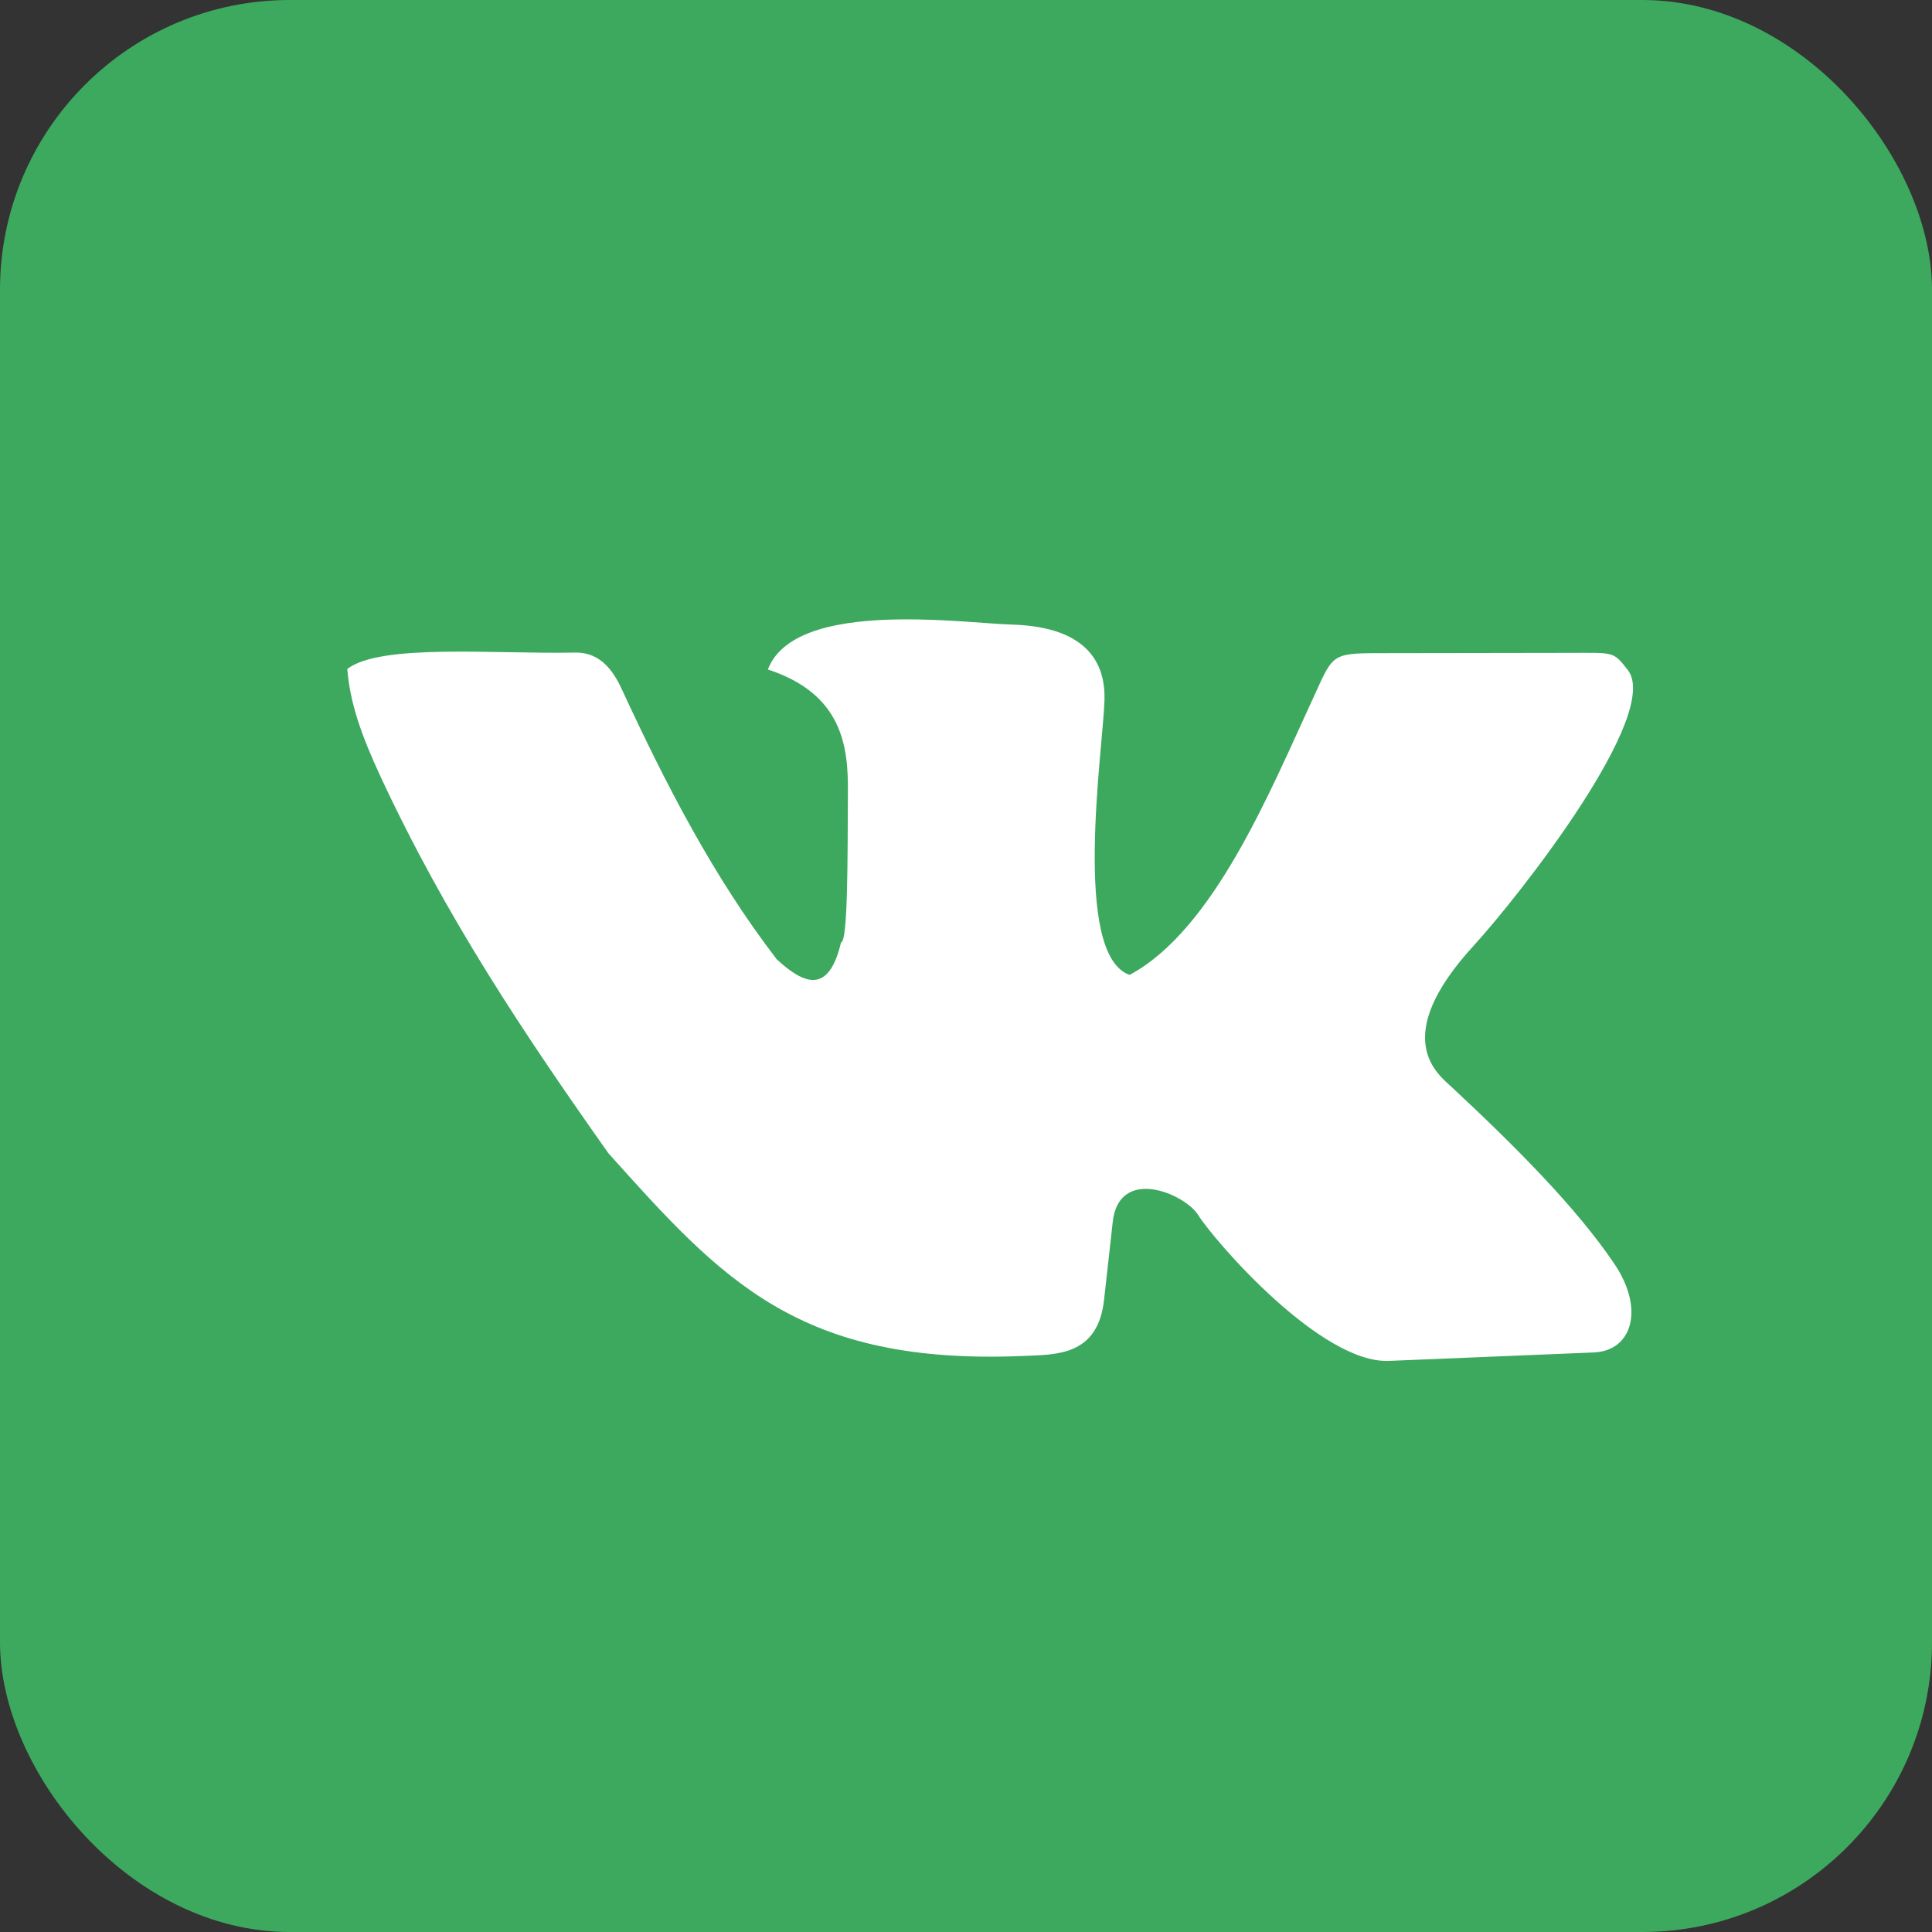
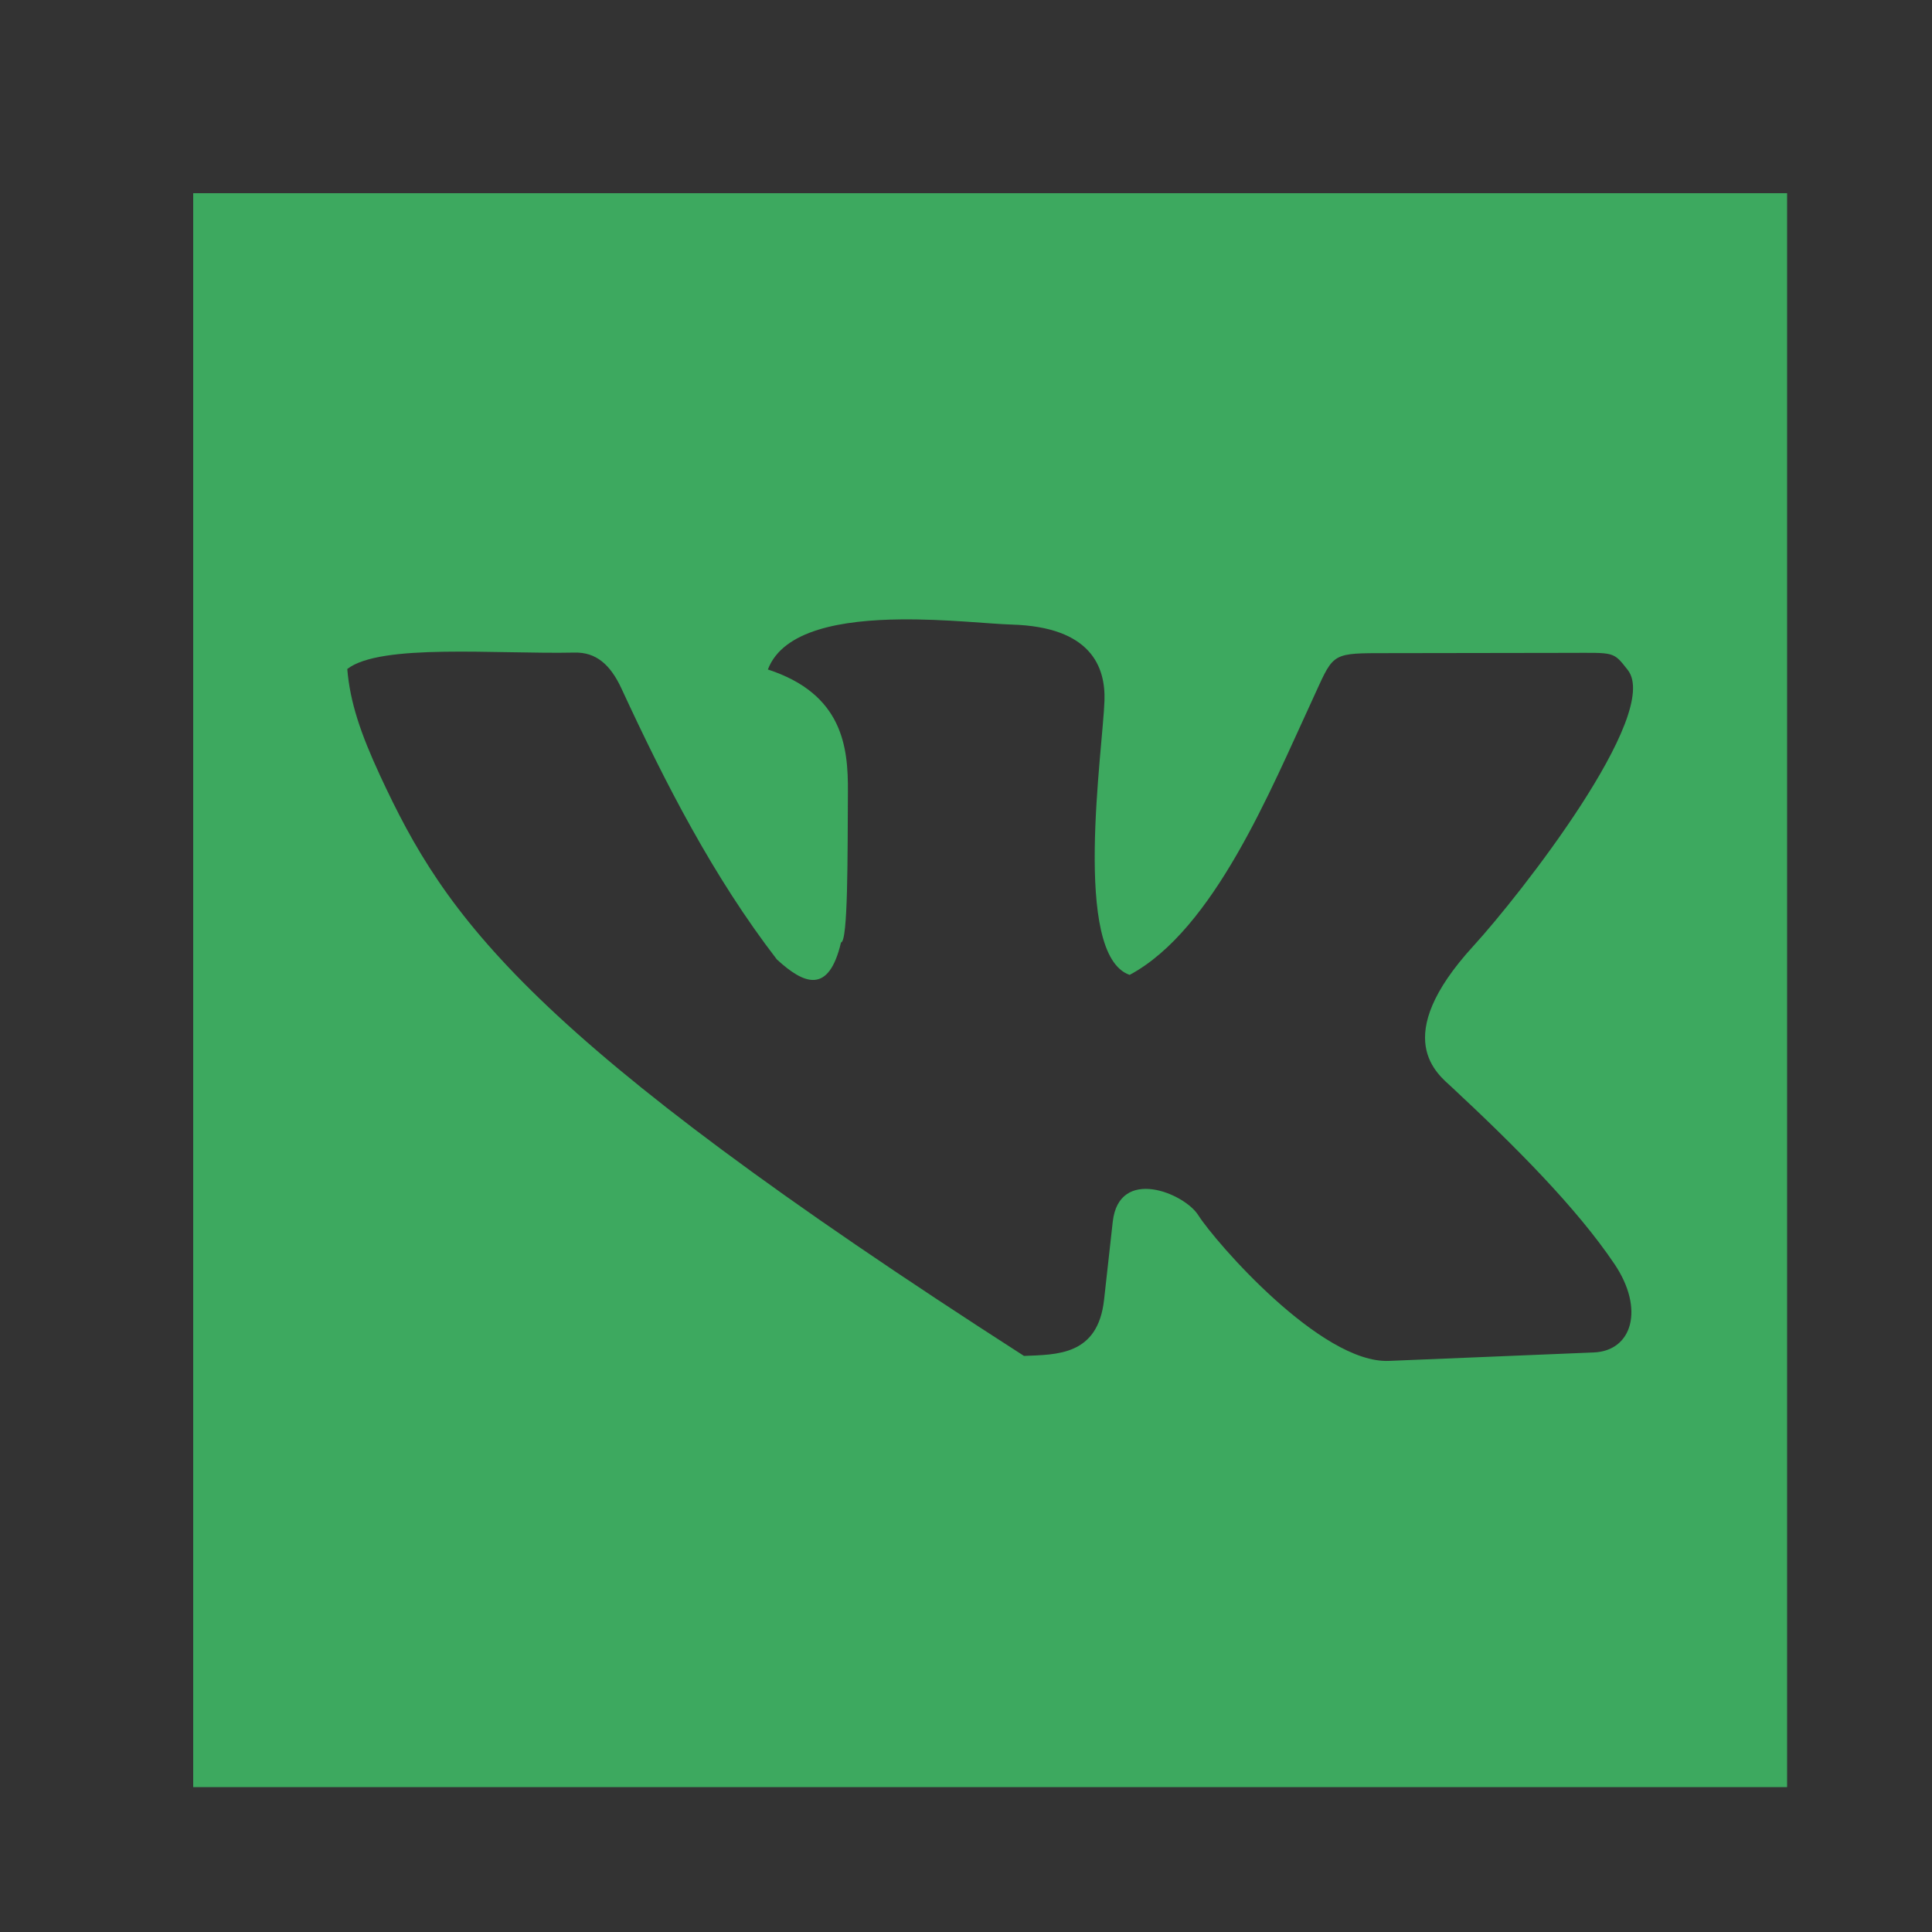
<svg xmlns="http://www.w3.org/2000/svg" width="40" height="40" viewBox="0 0 40 40" fill="none">
  <rect x="0" y="0" width="40" height="40" fill="#333333" stroke="none" />
-   <rect width="40" height="40" rx="6" fill="#3DA95F" />
-   <rect x="6" y="10" width="28" height="19" fill="white" />
-   <path d="M4 4V37H37V4H4ZM18.649 12.824C19.583 12.814 20.497 12.918 20.943 12.931C22.596 12.978 22.888 13.814 22.867 14.502C22.836 15.509 22.188 19.768 23.388 20.184C25.137 19.248 26.311 16.343 27.165 14.502C27.597 13.57 27.529 13.524 28.524 13.523L32.48 13.517C33.433 13.516 33.396 13.482 33.701 13.871C34.411 14.776 31.461 18.541 30.508 19.582C28.75 21.502 29.776 22.246 30.059 22.51C31.371 23.733 32.639 25.002 33.427 26.172C34.053 27.102 33.794 27.968 32.998 28.001L28.756 28.176C27.348 28.234 25.16 25.71 24.81 25.161C24.528 24.707 23.166 24.139 23.038 25.298L22.858 26.915C22.728 28.071 21.875 28.044 21.201 28.073C16.535 28.274 14.946 26.497 12.596 23.876C10.874 21.44 9.231 18.991 7.869 16.057C7.462 15.178 7.246 14.534 7.19 13.851C7.876 13.316 10.281 13.546 11.896 13.511C12.337 13.501 12.635 13.754 12.868 14.258C13.778 16.225 14.77 18.156 16.083 19.863C16.655 20.39 17.16 20.584 17.412 19.513C17.559 19.5 17.547 17.727 17.555 16.389C17.561 15.471 17.453 14.369 15.898 13.861C16.212 13.037 17.448 12.836 18.649 12.824Z" fill="#3DA95F" />
+   <path d="M4 4V37H37V4H4ZM18.649 12.824C19.583 12.814 20.497 12.918 20.943 12.931C22.596 12.978 22.888 13.814 22.867 14.502C22.836 15.509 22.188 19.768 23.388 20.184C25.137 19.248 26.311 16.343 27.165 14.502C27.597 13.57 27.529 13.524 28.524 13.523L32.48 13.517C33.433 13.516 33.396 13.482 33.701 13.871C34.411 14.776 31.461 18.541 30.508 19.582C28.75 21.502 29.776 22.246 30.059 22.51C31.371 23.733 32.639 25.002 33.427 26.172C34.053 27.102 33.794 27.968 32.998 28.001L28.756 28.176C27.348 28.234 25.16 25.71 24.81 25.161C24.528 24.707 23.166 24.139 23.038 25.298L22.858 26.915C22.728 28.071 21.875 28.044 21.201 28.073C10.874 21.44 9.231 18.991 7.869 16.057C7.462 15.178 7.246 14.534 7.19 13.851C7.876 13.316 10.281 13.546 11.896 13.511C12.337 13.501 12.635 13.754 12.868 14.258C13.778 16.225 14.77 18.156 16.083 19.863C16.655 20.39 17.16 20.584 17.412 19.513C17.559 19.5 17.547 17.727 17.555 16.389C17.561 15.471 17.453 14.369 15.898 13.861C16.212 13.037 17.448 12.836 18.649 12.824Z" fill="#3DA95F" />
</svg>